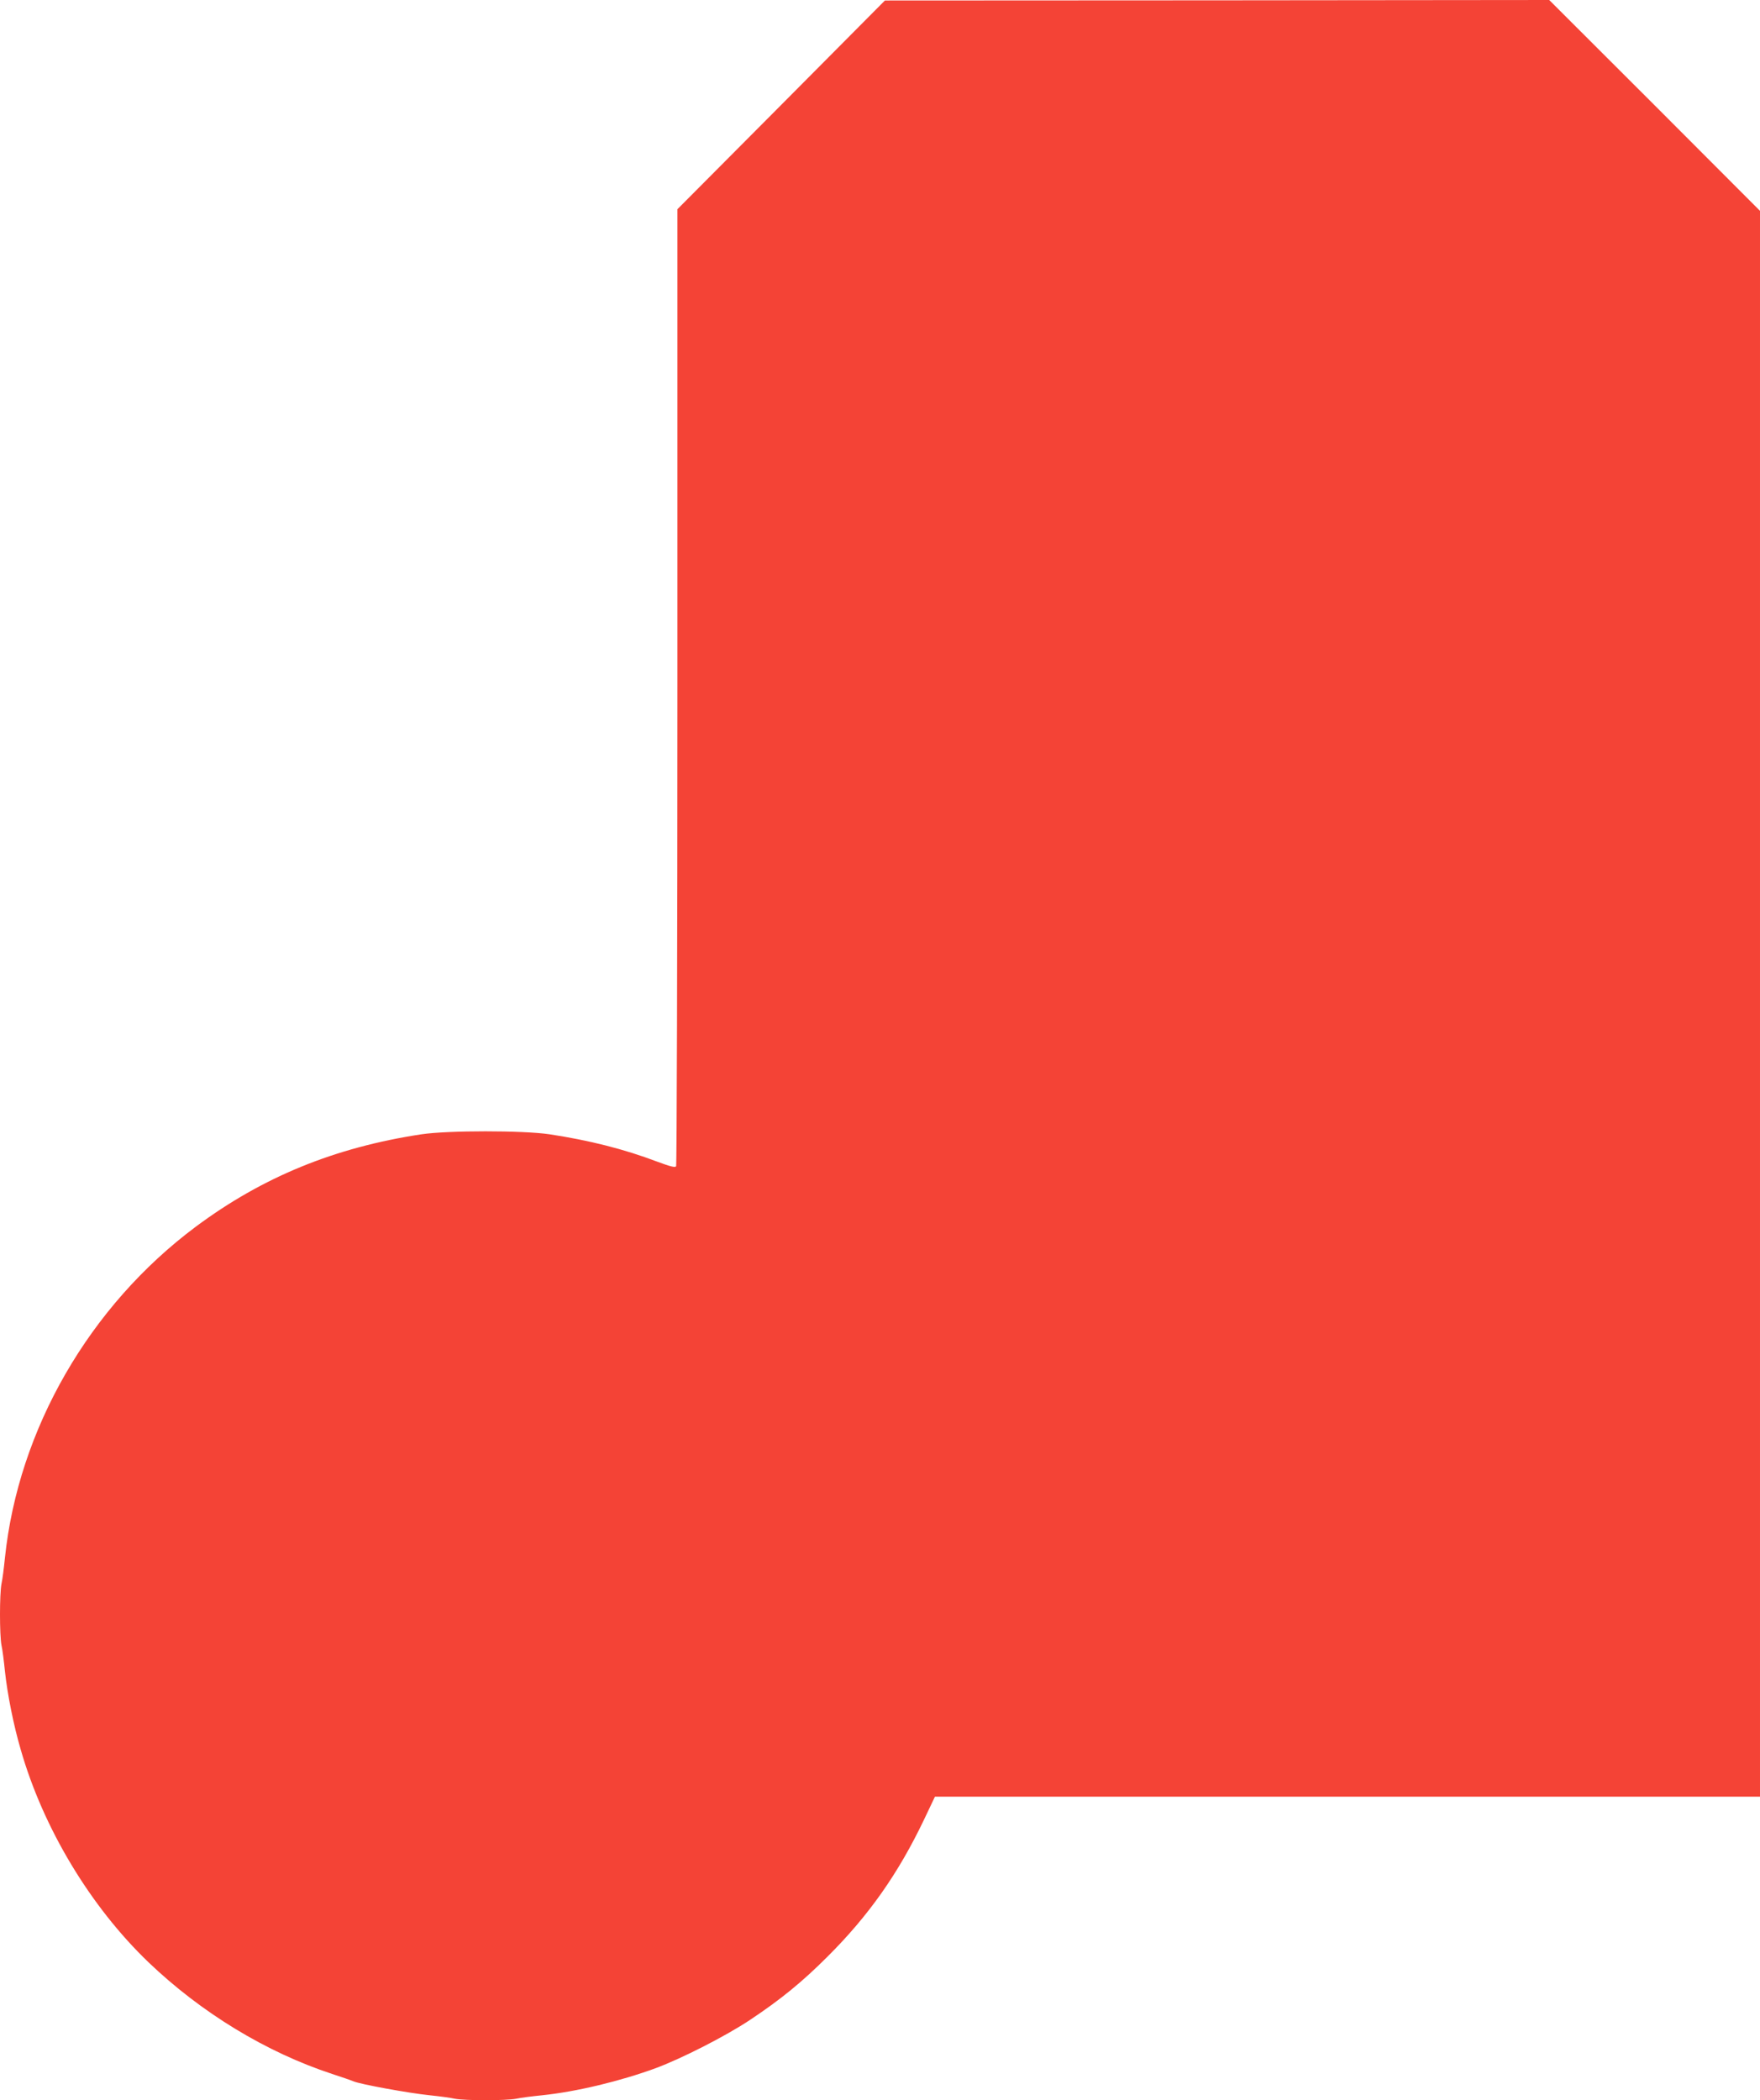
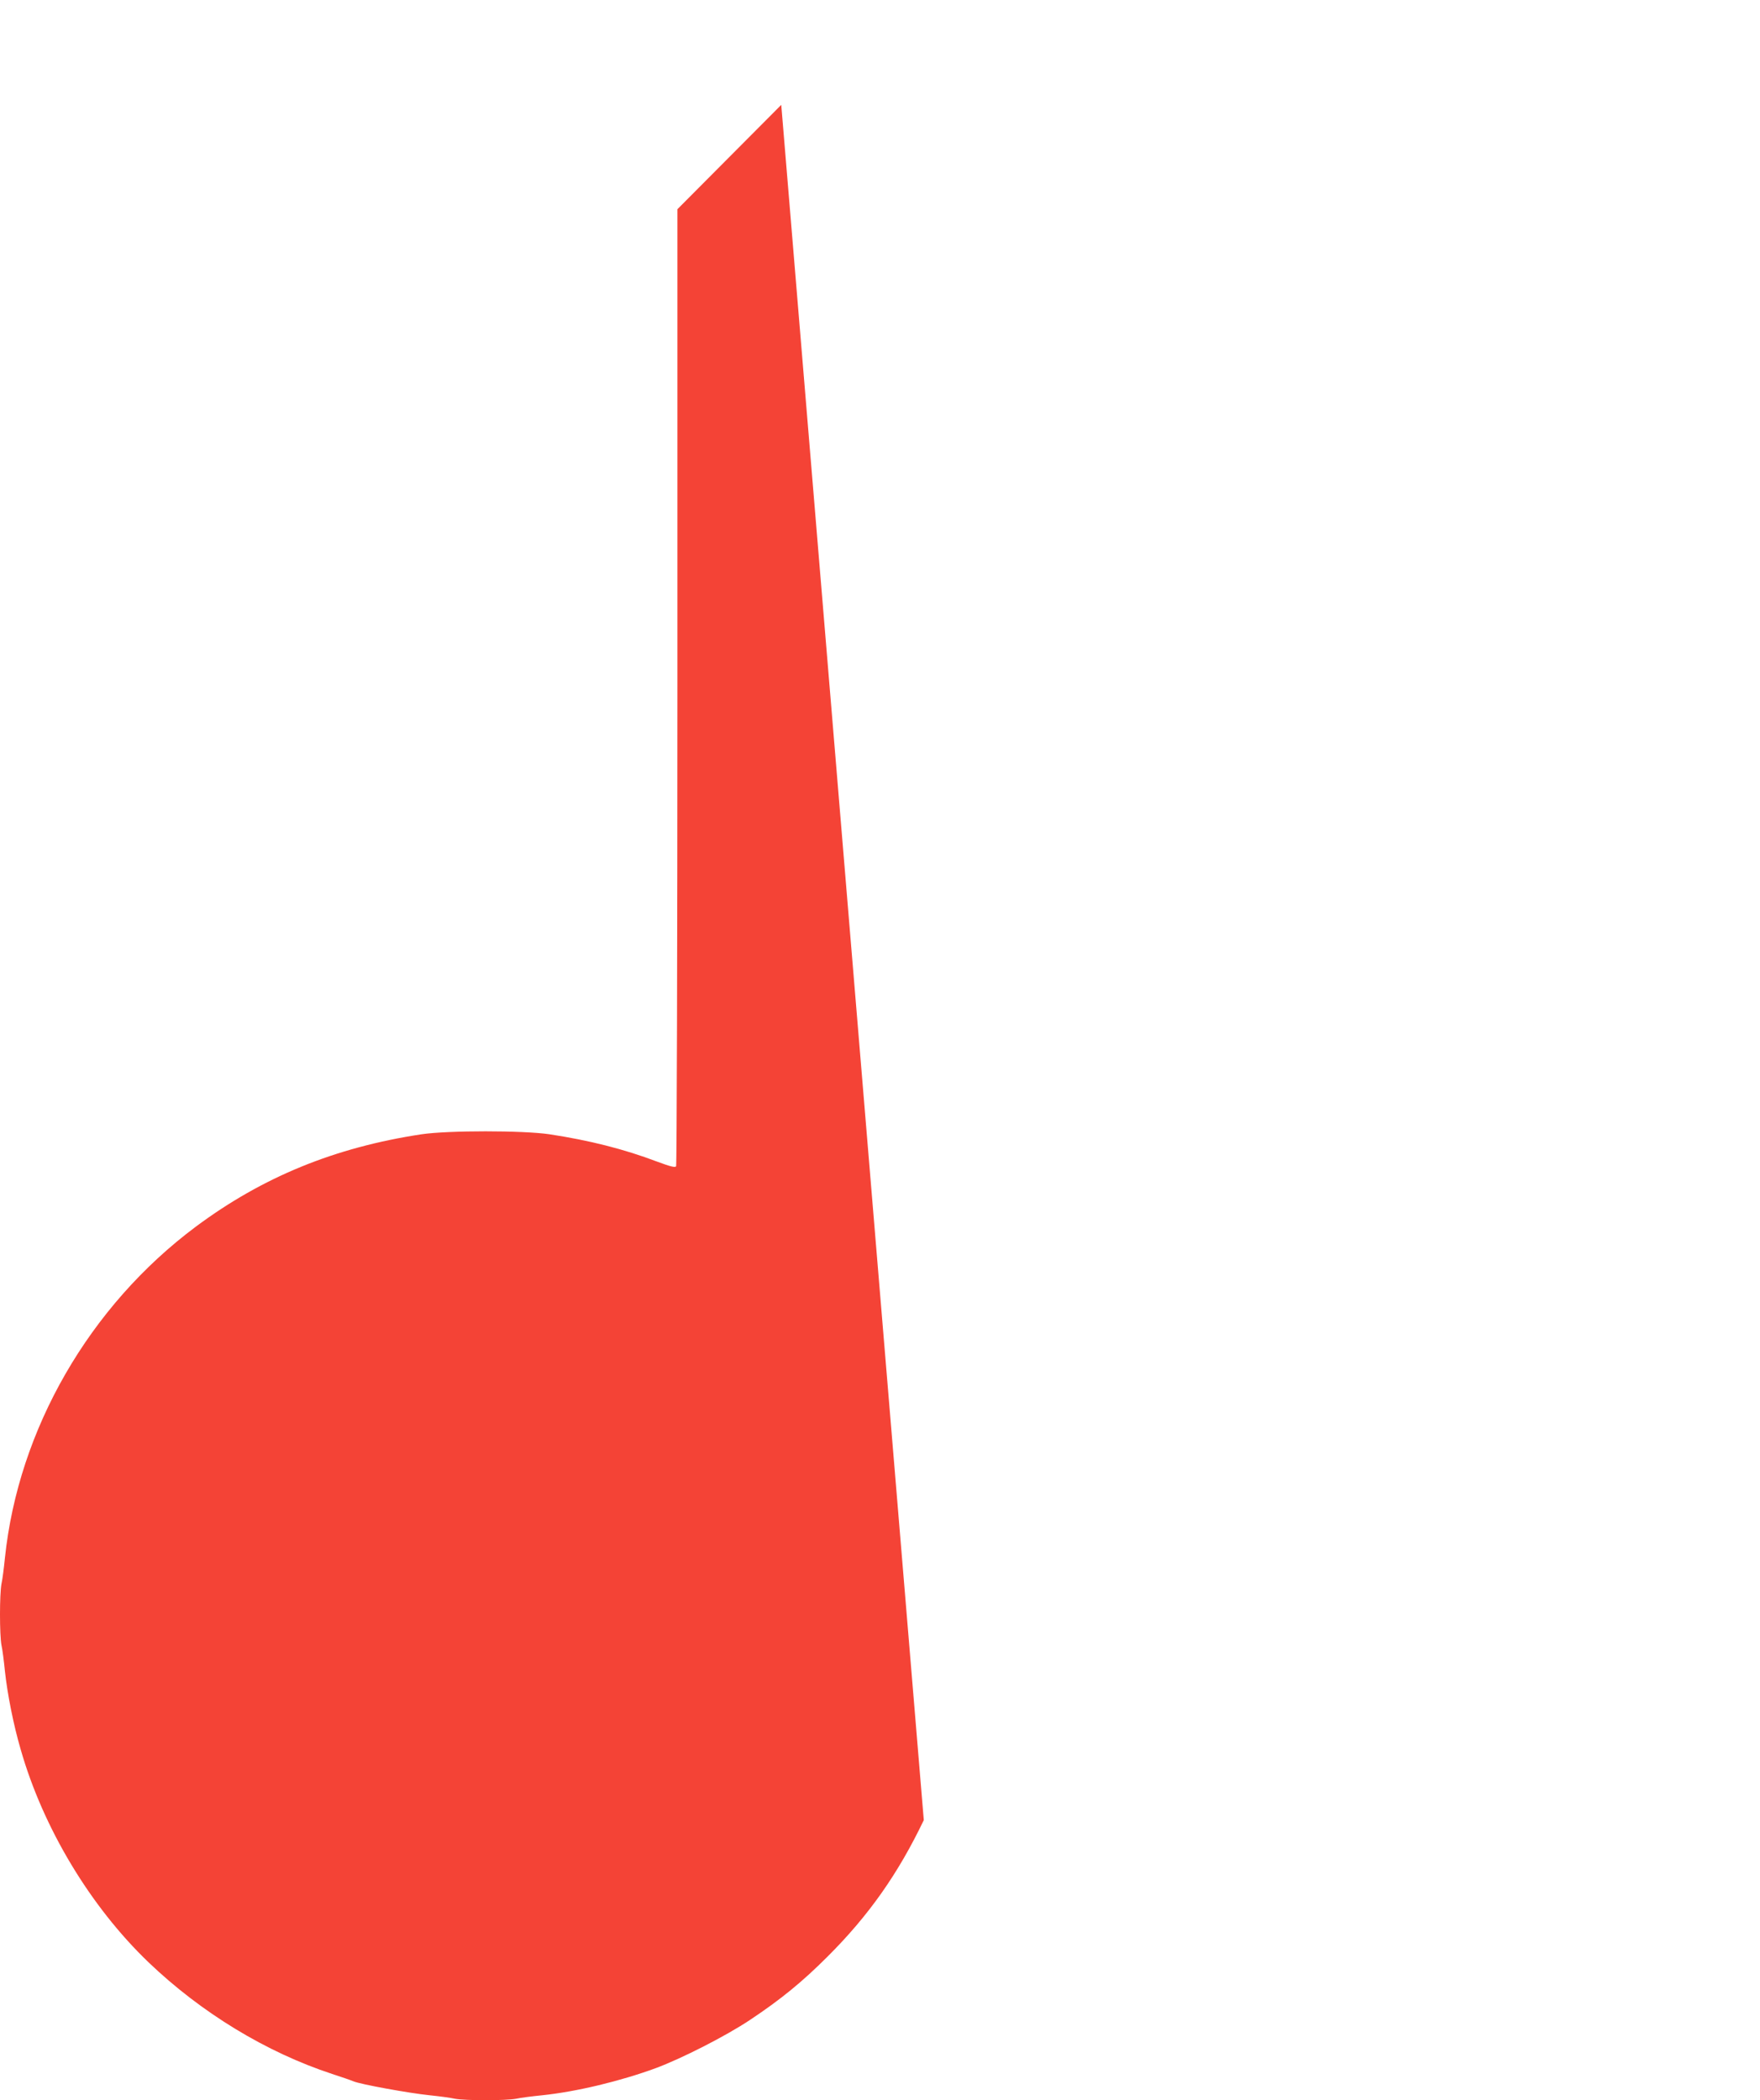
<svg xmlns="http://www.w3.org/2000/svg" version="1.0" width="1073pt" height="1280pt" viewBox="0 0 1073 1280" preserveAspectRatio="xMidYMid meet">
  <g transform="translate(0,1280) scale(0.1,-0.1)" fill="#f44336" stroke="none">
-     <path d="M4763 12161 l-633 -636 0 -2910 c0 -1601 -4 -2916 -8 -2923 -6 -9 -34 -2 -115 28 -203 77 -414 130 -657 167 -163 24 -617 24 -780 0 -529 -80 -969 -260 -1376 -563 -649 -484 -1082 -1235 -1164 -2019 -6 -60 -15 -132 -21 -158 -12 -63 -12 -311 0 -374 6 -26 15 -97 21 -158 15 -139 52 -327 96 -477 137 -479 425 -958 780 -1298 321 -307 717 -548 1119 -680 55 -18 114 -38 130 -45 42 -18 338 -72 465 -85 58 -6 127 -15 153 -21 63 -12 311 -12 374 0 26 6 98 15 158 21 211 22 476 86 692 165 159 59 428 196 575 294 188 125 319 232 473 386 251 250 431 506 587 832 l68 143 2515 0 2515 0 0 4833 0 4832 -642 643 -643 642 -2025 -2 -2025 -1 -632 -636z" />
+     <path d="M4763 12161 l-633 -636 0 -2910 c0 -1601 -4 -2916 -8 -2923 -6 -9 -34 -2 -115 28 -203 77 -414 130 -657 167 -163 24 -617 24 -780 0 -529 -80 -969 -260 -1376 -563 -649 -484 -1082 -1235 -1164 -2019 -6 -60 -15 -132 -21 -158 -12 -63 -12 -311 0 -374 6 -26 15 -97 21 -158 15 -139 52 -327 96 -477 137 -479 425 -958 780 -1298 321 -307 717 -548 1119 -680 55 -18 114 -38 130 -45 42 -18 338 -72 465 -85 58 -6 127 -15 153 -21 63 -12 311 -12 374 0 26 6 98 15 158 21 211 22 476 86 692 165 159 59 428 196 575 294 188 125 319 232 473 386 251 250 431 506 587 832 z" />
  </g>
</svg>